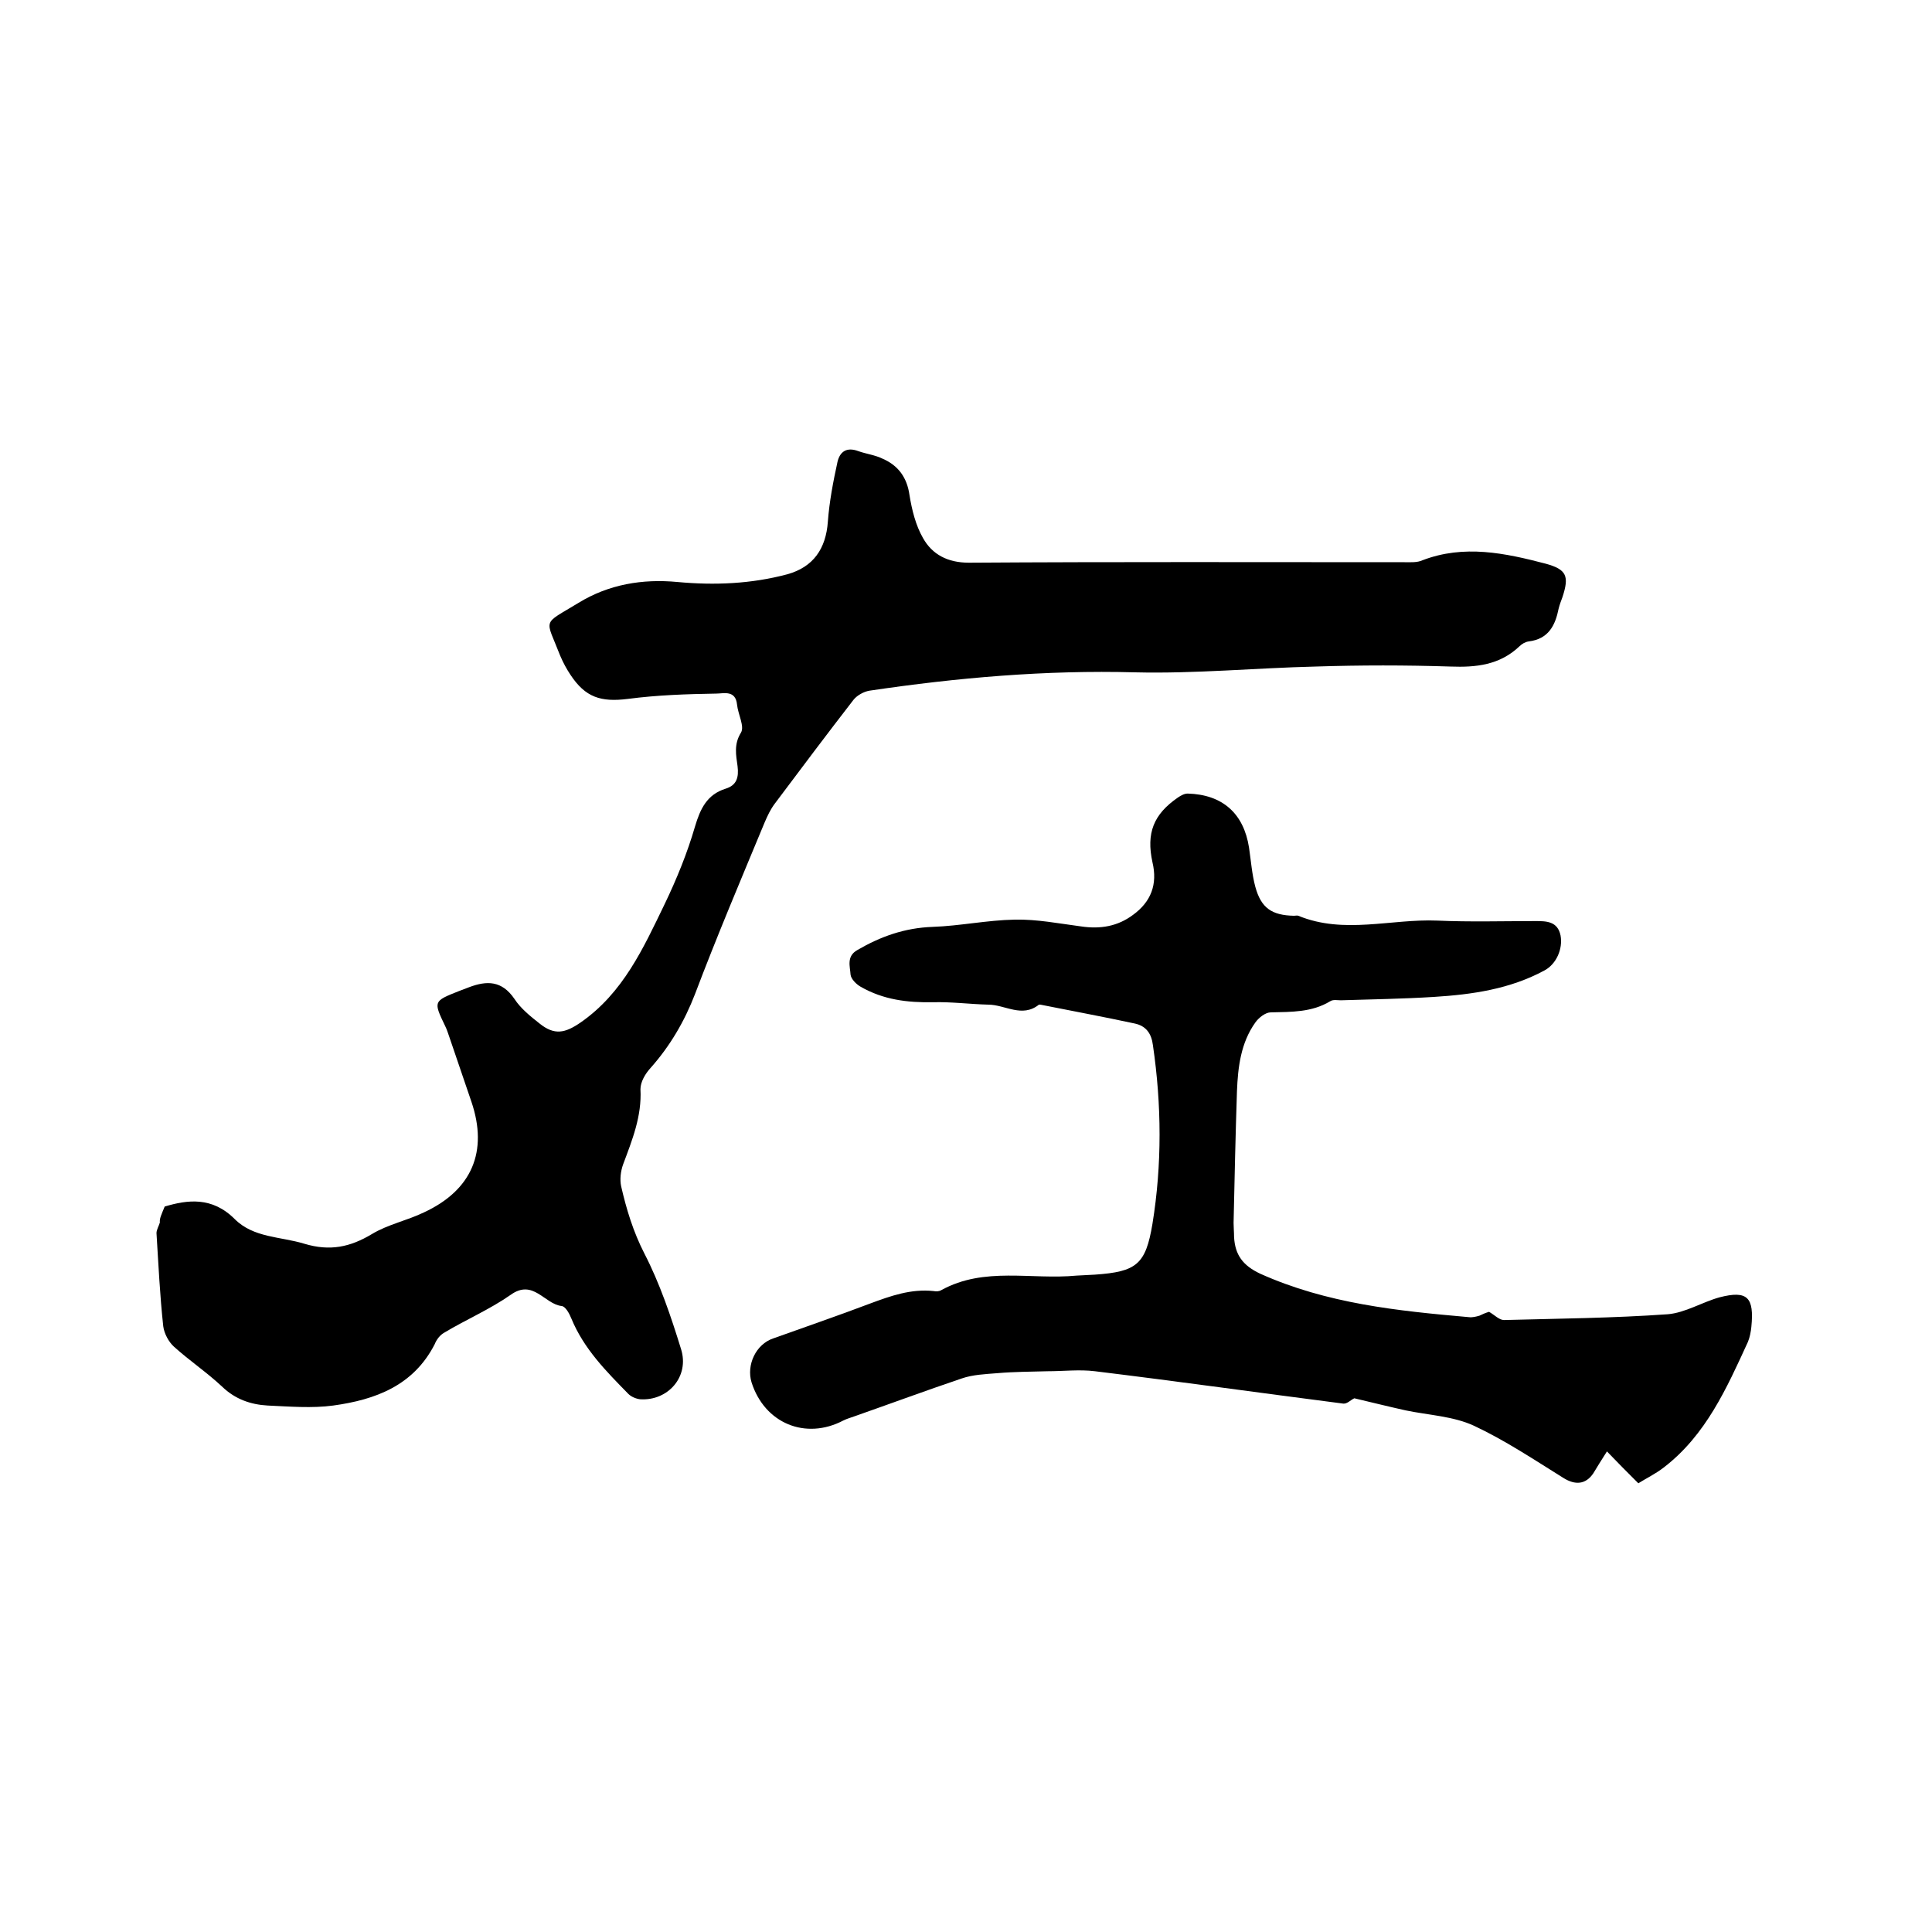
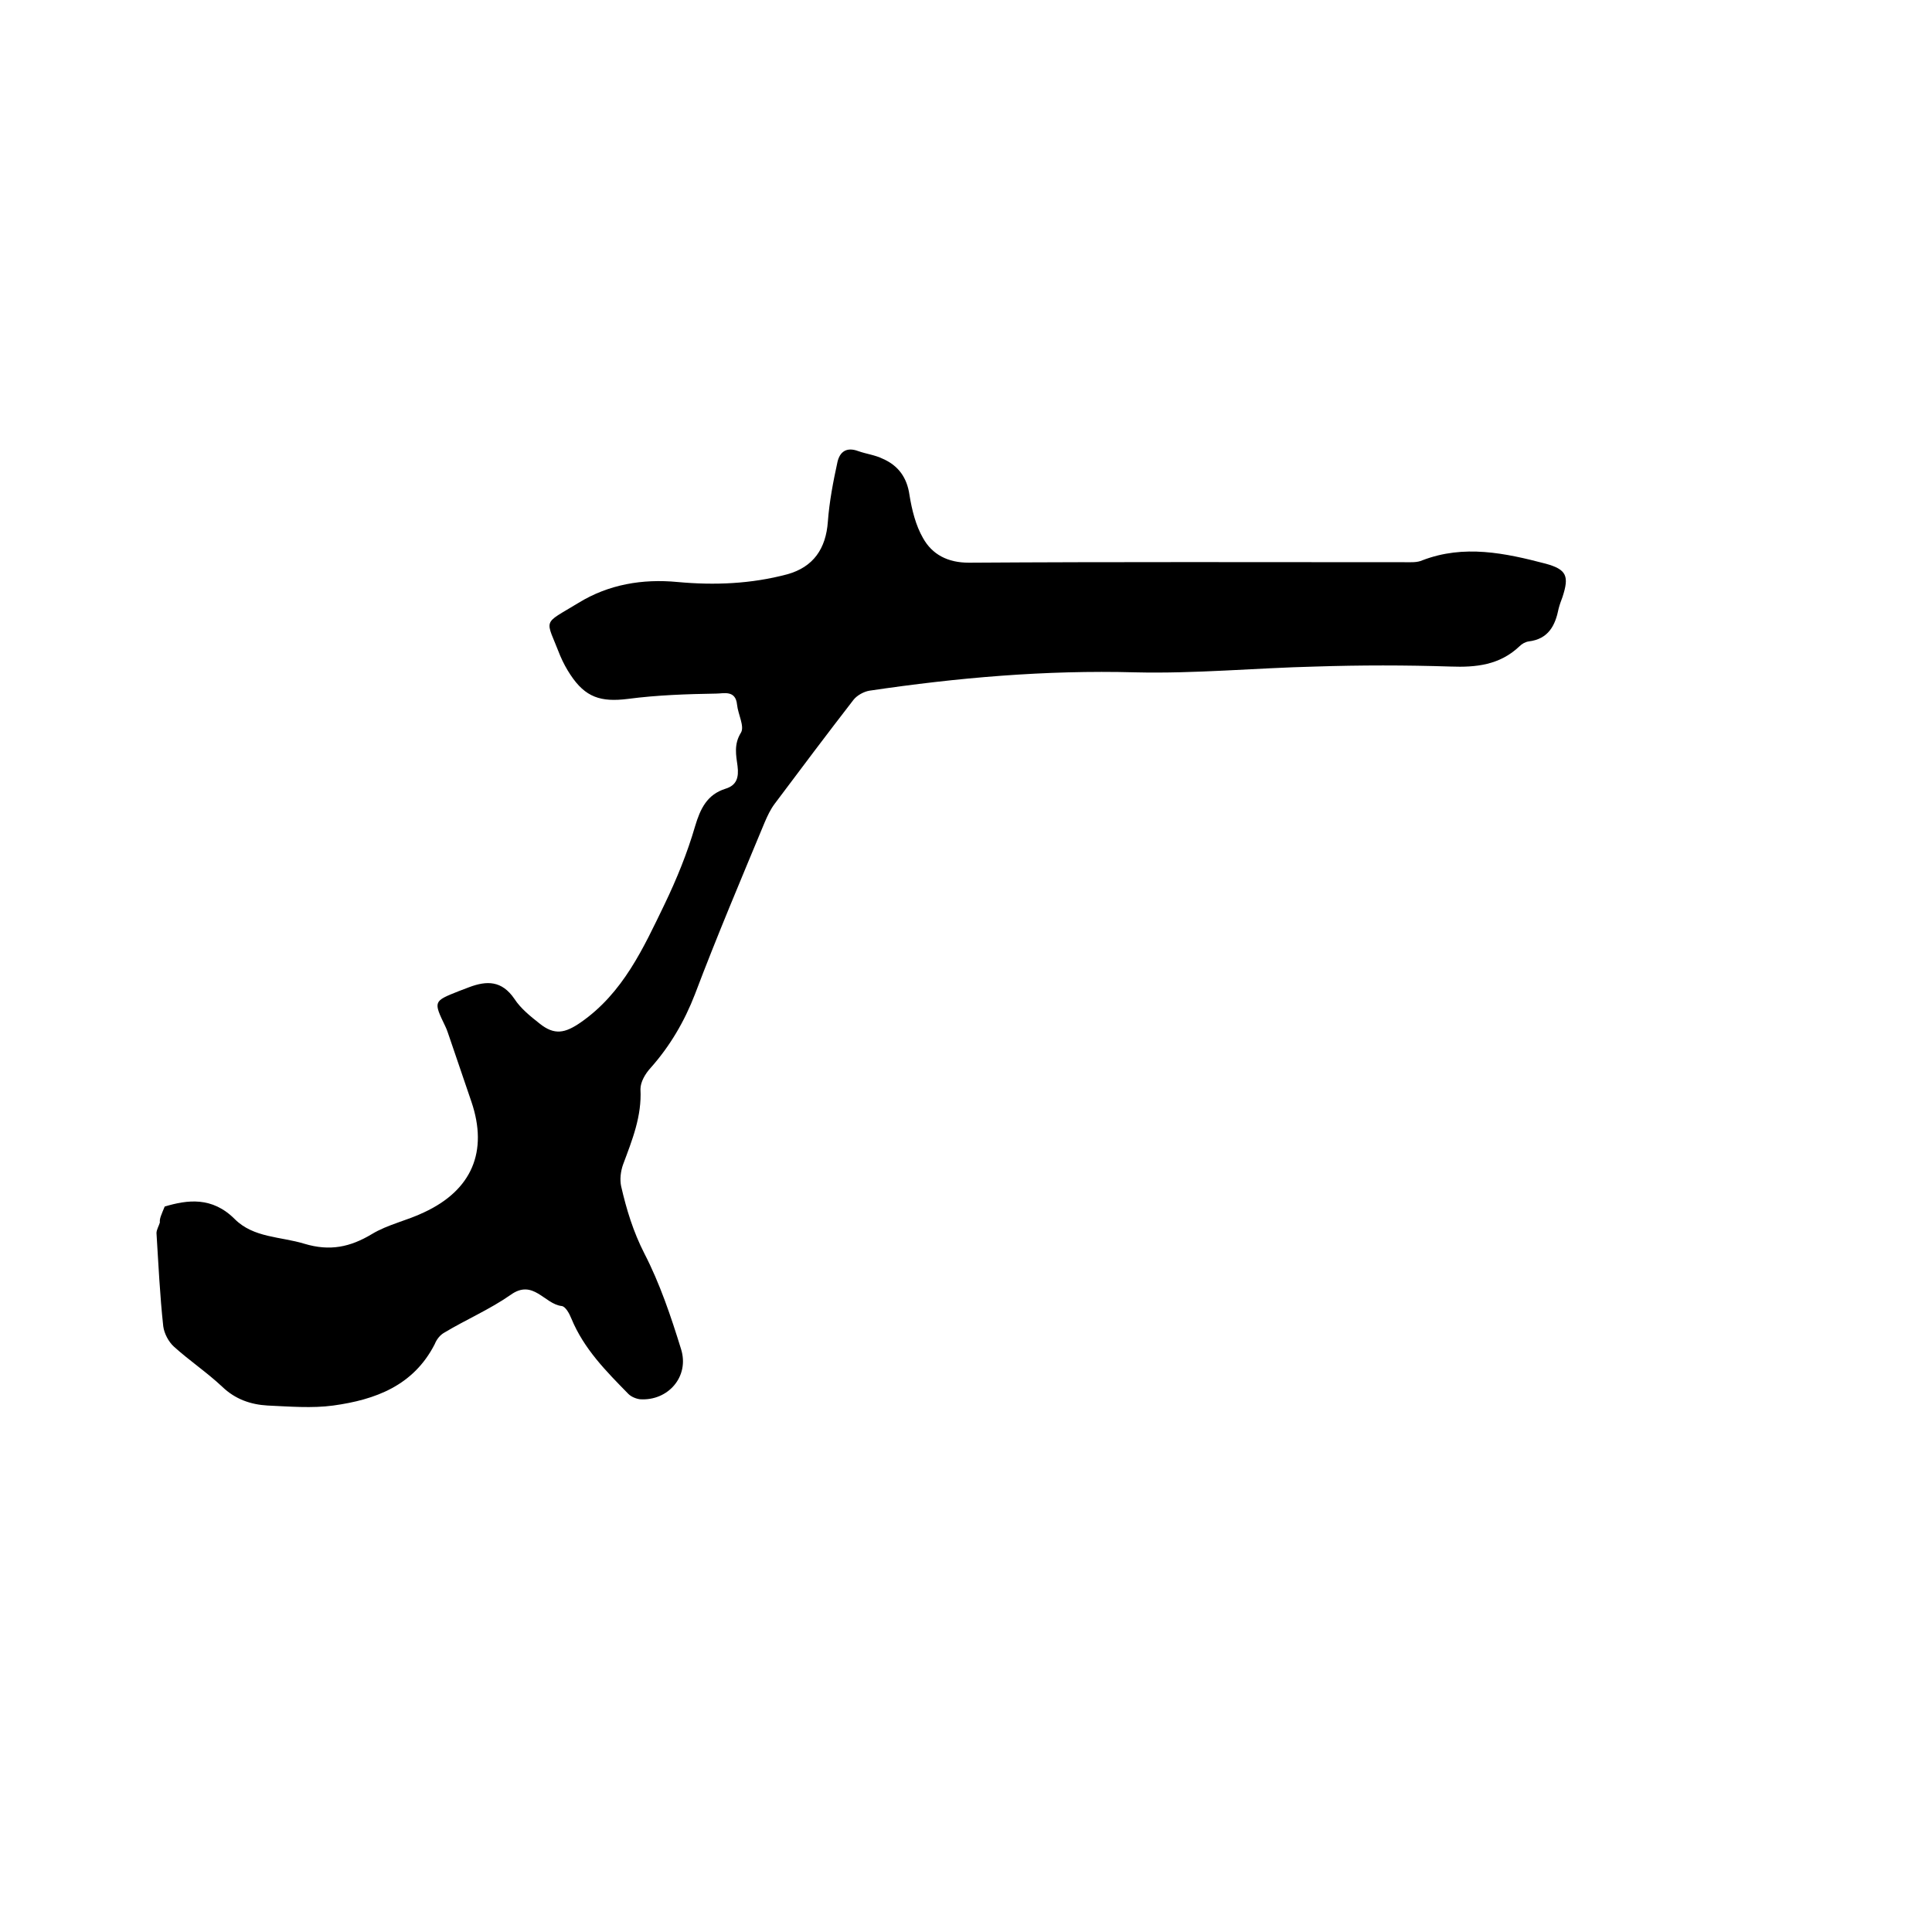
<svg xmlns="http://www.w3.org/2000/svg" enable-background="new 0 0 400 400" viewBox="0 0 400 400">
  <path d="m34.1 249.8c4.7-1.4 9.8-2.1 14.5 2.6 3.9 3.9 9.5 3.6 14.4 5.1 5.3 1.6 9.5.7 14-2 3.3-2 7.3-2.8 10.8-4.5 9.9-4.6 13.3-12.6 9.8-22.9-1.5-4.4-3-8.8-4.5-13.2-.3-.8-.5-1.6-.9-2.4-2.5-5.2-2.5-5.2 2.8-7.3.7-.3 1.4-.5 2.1-.8 3.7-1.4 6.8-1.4 9.4 2.4 1.3 2 3.3 3.6 5.2 5.1 3.1 2.5 5.3 2 8.5-.2 8.8-6.1 13-15.4 17.4-24.5 2.5-5.2 4.7-10.6 6.3-16.1 1.1-3.7 2.5-6.6 6.3-7.8 2.3-.7 2.8-2.3 2.5-4.7-.3-2.2-.8-4.5.7-6.9.8-1.3-.6-3.8-.8-5.8-.3-3.1-2.8-2.3-4.3-2.3-6.1.1-12.2.3-18.3 1.1-5.6.7-8.8-.3-11.9-5-.8-1.2-1.5-2.5-2.1-3.9-3.1-8-3.9-6.3 3.8-11 6.2-3.8 13.2-5 20.5-4.3 7.6.7 15.2.4 22.7-1.6 5.4-1.5 8-5.3 8.4-10.9.3-4.1 1.1-8.3 2-12.4.5-2.1 1.9-3.1 4.3-2.2 1.7.6 3.5.8 5.1 1.6 3.2 1.4 5 3.9 5.5 7.5.5 3.1 1.3 6.3 2.8 8.9 1.9 3.4 5.1 5.1 9.5 5.1 30.1-.2 60.1-.1 90.2-.1 1.3 0 2.6.1 3.7-.4 8.6-3.3 17.1-1.5 25.5.7 4.4 1.2 4.9 2.6 3.5 6.9-.3.8-.6 1.6-.8 2.4-.7 3.5-2.1 6.3-6.2 6.8-.7.1-1.4.5-1.9 1-4.1 3.9-9 4.4-14.3 4.2-9.3-.3-18.6-.3-27.9 0-12.5.3-24.9 1.5-37.4 1.2-18.5-.5-36.8 1.1-55 3.8-1.2.2-2.6 1-3.3 1.9-5.5 7.1-10.9 14.3-16.3 21.5-.9 1.2-1.5 2.5-2.1 3.9-4.9 11.8-9.9 23.6-14.4 35.5-2.2 5.7-5.2 10.8-9.2 15.3-1.1 1.2-2.1 2.9-2.1 4.4.3 5.6-1.7 10.5-3.6 15.6-.5 1.4-.7 3.1-.4 4.5 1.1 4.8 2.5 9.4 4.8 13.9 3.2 6.2 5.5 13 7.6 19.8 1.8 5.7-2.7 10.8-8.5 10.4-.8-.1-1.8-.5-2.4-1.1-4.6-4.7-9.2-9.3-11.8-15.6-.4-1-1.2-2.5-2-2.6-3.6-.4-5.9-5.7-10.6-2.3-4.3 3-9.2 5.1-13.7 7.8-.9.5-1.6 1.4-2 2.4-4.4 8.6-12.3 11.5-21 12.7-4.4.6-9.1.2-13.6 0-3.5-.2-6.7-1.3-9.4-3.9-3.2-3-6.8-5.4-10-8.3-1.1-1-2-2.7-2.2-4.2-.7-6.4-1-12.9-1.4-19.3 0-.7.5-1.5.7-2.2-.1-.8.3-1.6 1-3.3z" />
-   <path d="m308.3 271.6c1.2.7 2.1 1.7 3.1 1.7 11.3-.3 22.6-.4 33.9-1.2 3.6-.3 7.1-2.5 10.7-3.5 5.8-1.5 7.2 0 6.6 6.1-.1 1-.3 2.1-.7 3.1-4.4 9.6-8.7 19.3-17.4 26-1.8 1.4-3.9 2.4-5.3 3.3-2.4-2.4-4.3-4.3-6.5-6.6-1.3 2-2 3.2-2.8 4.5-1.6 2.4-3.8 2.5-6.2 1-6.1-3.8-12.1-7.8-18.5-10.8-4.3-2-9.4-2.2-14.2-3.2-3.6-.8-7.2-1.7-10.6-2.5-.7.3-1.5 1.2-2.3 1.1-17.1-2.2-34.2-4.6-51.4-6.7-3.2-.4-6.5 0-9.8 0-3.5.1-7 .1-10.4.4-2.5.2-5.1.3-7.4 1.1-7.4 2.5-14.7 5.2-22.1 7.8-.8.3-1.6.5-2.4.9-7.8 4.1-16.3.6-19-7.9-1.1-3.6.9-7.9 4.5-9.1 6.7-2.4 13.4-4.7 20-7.2 4.3-1.6 8.5-3.1 13.2-2.6.5.1 1.1.1 1.6-.2 8.9-4.9 18.6-2.1 28-3 1.3-.1 2.5-.1 3.8-.2 8.6-.6 10.5-2.1 11.9-10.5 2-12.3 1.9-24.7.1-37-.3-2.4-1.4-4-3.8-4.5-6.5-1.4-13-2.6-19.5-3.9-.1 0-.2 0-.3 0-3.5 2.8-7 0-10.5 0-3.8-.1-7.6-.6-11.4-.5-5.3.1-10.3-.5-15-3.2-.9-.5-2-1.6-2.1-2.5-.1-1.7-.9-3.8 1.4-5.1 4.8-2.8 9.8-4.6 15.6-4.8 5.7-.2 11.3-1.4 17-1.5 4.6-.1 9.1.8 13.7 1.4 4 .6 7.6 0 10.8-2.4 3.7-2.7 5.1-6.3 4-10.9-1.3-6 .2-9.9 5.3-13.4.6-.4 1.3-.8 2-.8 7.2.2 11.6 4.1 12.7 11.2.4 2.7.6 5.5 1.3 8.1 1.2 4.4 3.4 5.9 8 6 .3 0 .7-.1.9 0 9.5 3.9 19.2.6 28.8 1 6.7.3 13.5.1 20.3.1 2.2 0 4.6 0 5.2 3 .5 2.8-.9 5.9-3.3 7.2-7.2 3.9-15 5-22.9 5.5-6.4.4-12.9.5-19.3.7-.7 0-1.6-.2-2.2.2-3.8 2.3-8 2.2-12.3 2.3-1.1 0-2.5 1.1-3.2 2.1-3 4.2-3.6 9.2-3.8 14.2-.3 9.1-.5 18.2-.7 27.3 0 .9.1 1.9.1 2.9.2 3.7 1.8 5.9 5.4 7.6 13.8 6.2 28.4 7.7 43.2 9 .7.1 1.5-.1 2.2-.3.6-.3 1.3-.6 2-.8z" />
</svg>